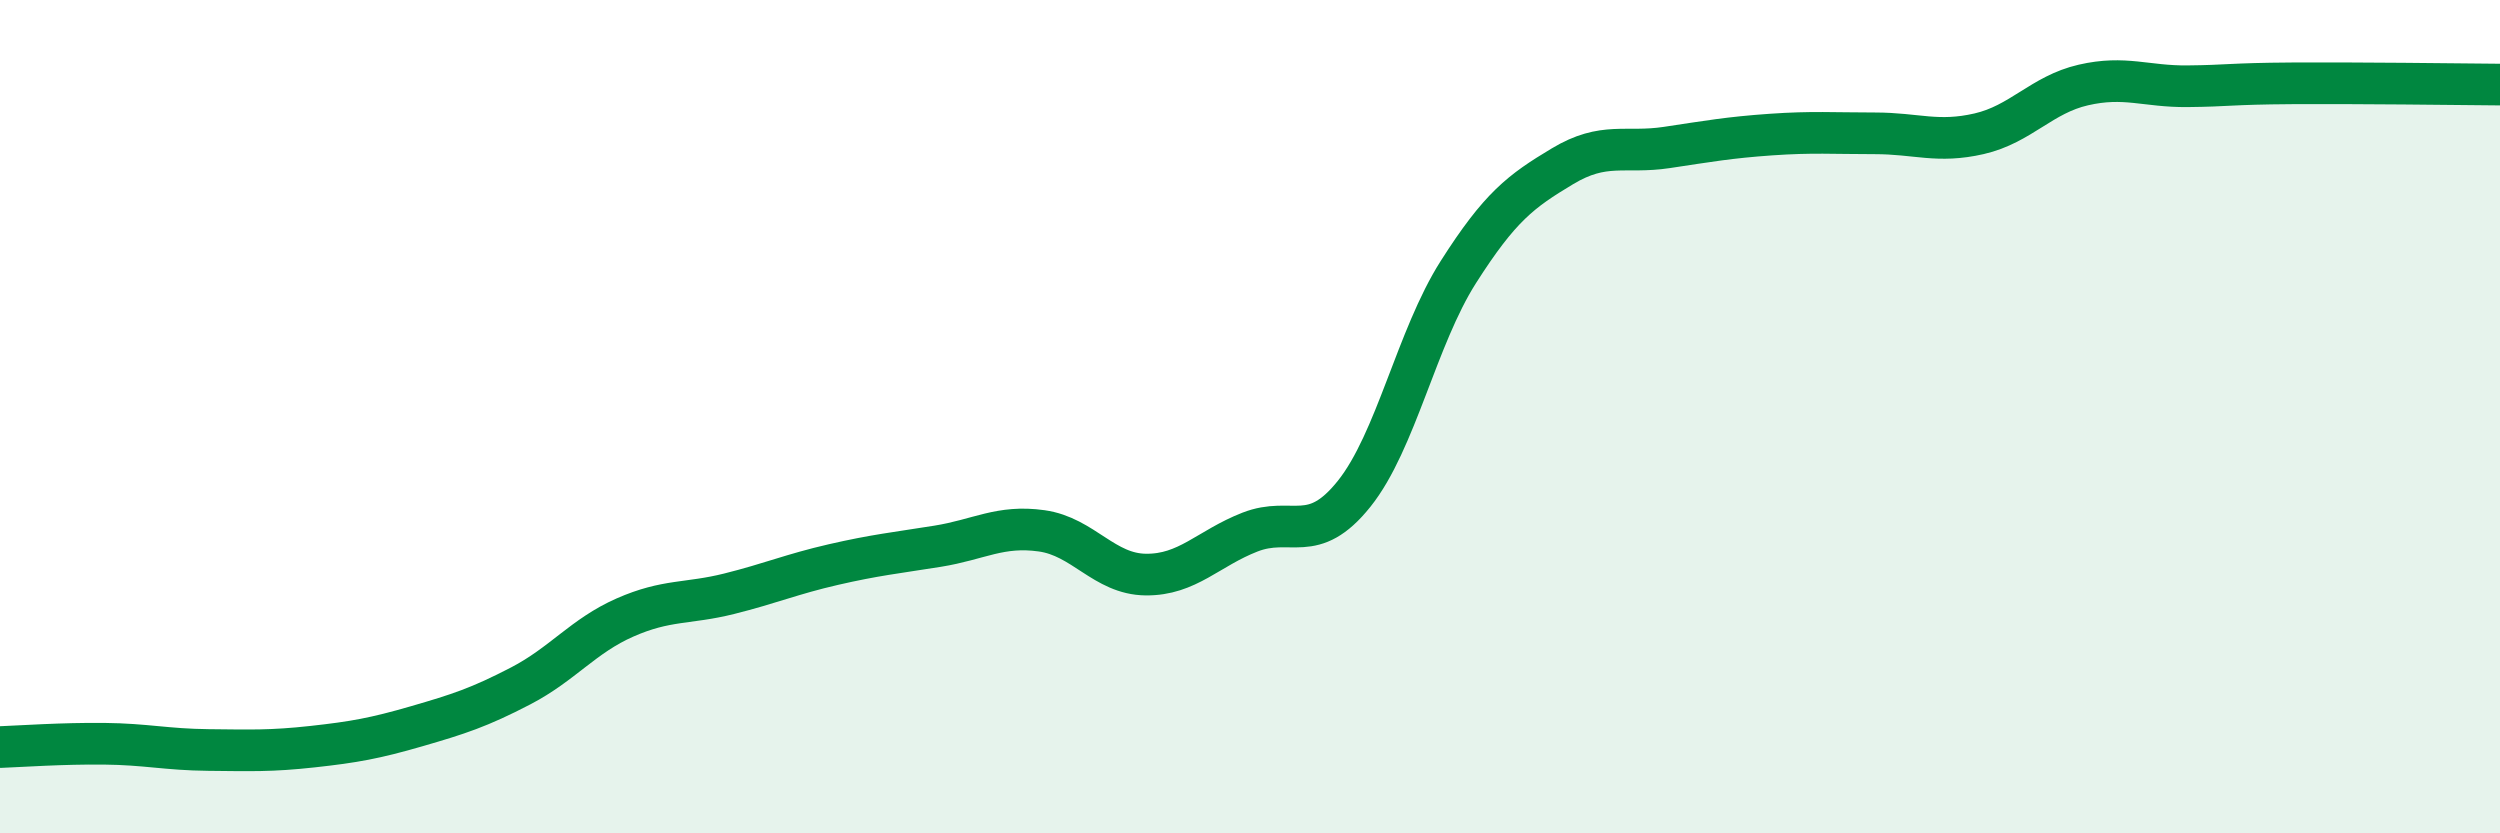
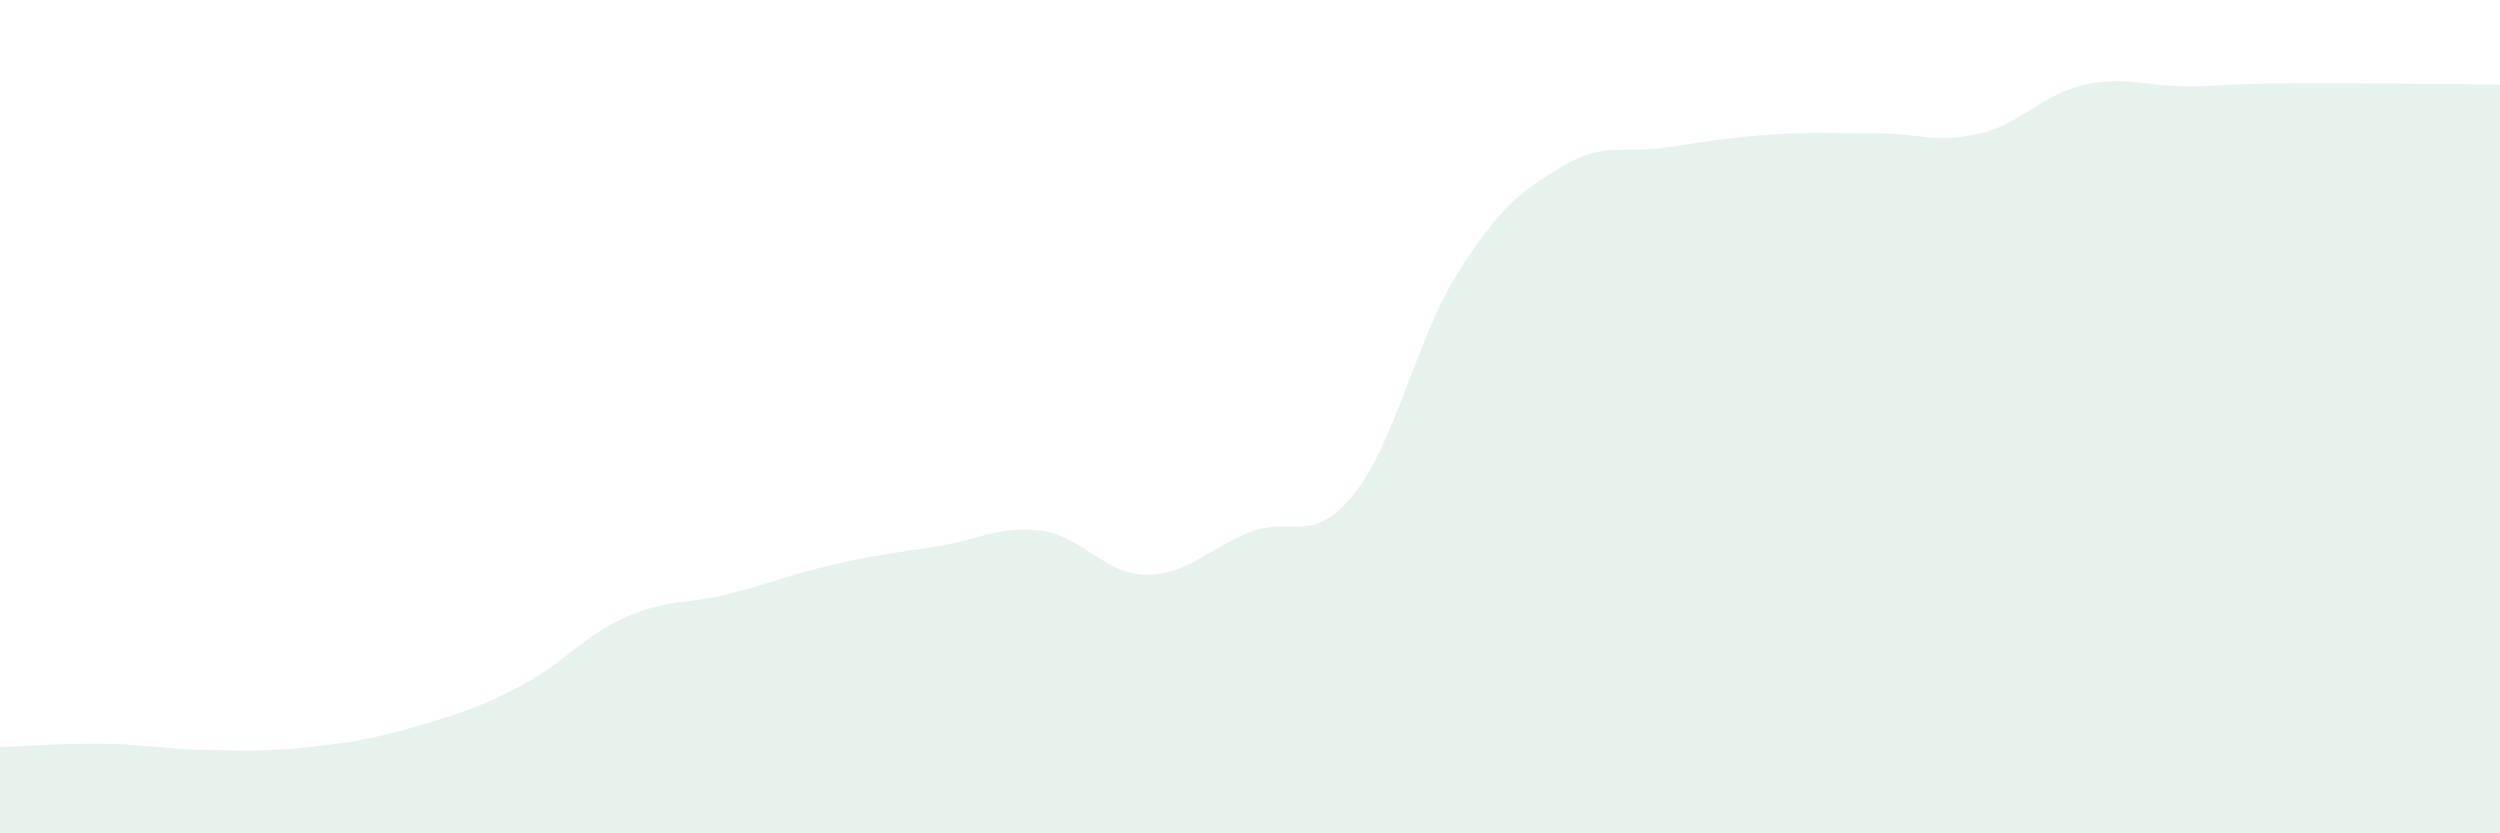
<svg xmlns="http://www.w3.org/2000/svg" width="60" height="20" viewBox="0 0 60 20">
  <path d="M 0,17.93 C 0.5,17.91 1.5,17.84 2.5,17.85 C 3.5,17.86 4,17.99 5,18 C 6,18.01 6.5,18.03 7.5,17.92 C 8.5,17.81 9,17.72 10,17.43 C 11,17.14 11.5,16.98 12.5,16.46 C 13.5,15.94 14,15.26 15,14.82 C 16,14.38 16.5,14.5 17.5,14.25 C 18.5,14 19,13.78 20,13.55 C 21,13.32 21.5,13.27 22.5,13.11 C 23.5,12.95 24,12.6 25,12.74 C 26,12.88 26.5,13.78 27.5,13.79 C 28.5,13.8 29,13.16 30,12.77 C 31,12.38 31.5,13.1 32.5,11.85 C 33.5,10.6 34,8.1 35,6.53 C 36,4.96 36.5,4.59 37.5,3.99 C 38.5,3.39 39,3.69 40,3.54 C 41,3.39 41.5,3.3 42.5,3.23 C 43.5,3.16 44,3.2 45,3.2 C 46,3.2 46.5,3.44 47.5,3.21 C 48.5,2.98 49,2.27 50,2.04 C 51,1.81 51.5,2.08 52.5,2.07 C 53.5,2.06 53.5,2.01 55,2 C 56.5,1.99 59,2.02 60,2.03L60 20L0 20Z" fill="#008740" opacity="0.1" stroke-linecap="round" stroke-linejoin="round" />
-   <path d="M 0,17.93 C 0.5,17.91 1.5,17.84 2.5,17.85 C 3.5,17.86 4,17.99 5,18 C 6,18.01 6.5,18.03 7.5,17.92 C 8.5,17.81 9,17.72 10,17.43 C 11,17.14 11.5,16.98 12.5,16.46 C 13.5,15.94 14,15.26 15,14.82 C 16,14.38 16.5,14.5 17.5,14.25 C 18.5,14 19,13.78 20,13.55 C 21,13.32 21.5,13.27 22.5,13.11 C 23.5,12.95 24,12.6 25,12.74 C 26,12.88 26.5,13.78 27.5,13.79 C 28.5,13.8 29,13.16 30,12.77 C 31,12.38 31.5,13.1 32.5,11.85 C 33.5,10.6 34,8.1 35,6.53 C 36,4.96 36.5,4.59 37.5,3.99 C 38.5,3.39 39,3.69 40,3.54 C 41,3.39 41.5,3.3 42.5,3.23 C 43.5,3.16 44,3.2 45,3.2 C 46,3.2 46.5,3.44 47.5,3.21 C 48.5,2.98 49,2.27 50,2.04 C 51,1.81 51.5,2.08 52.5,2.07 C 53.5,2.06 53.5,2.01 55,2 C 56.5,1.99 59,2.02 60,2.03" stroke="#008740" stroke-width="1" fill="none" stroke-linecap="round" stroke-linejoin="round" />
</svg>